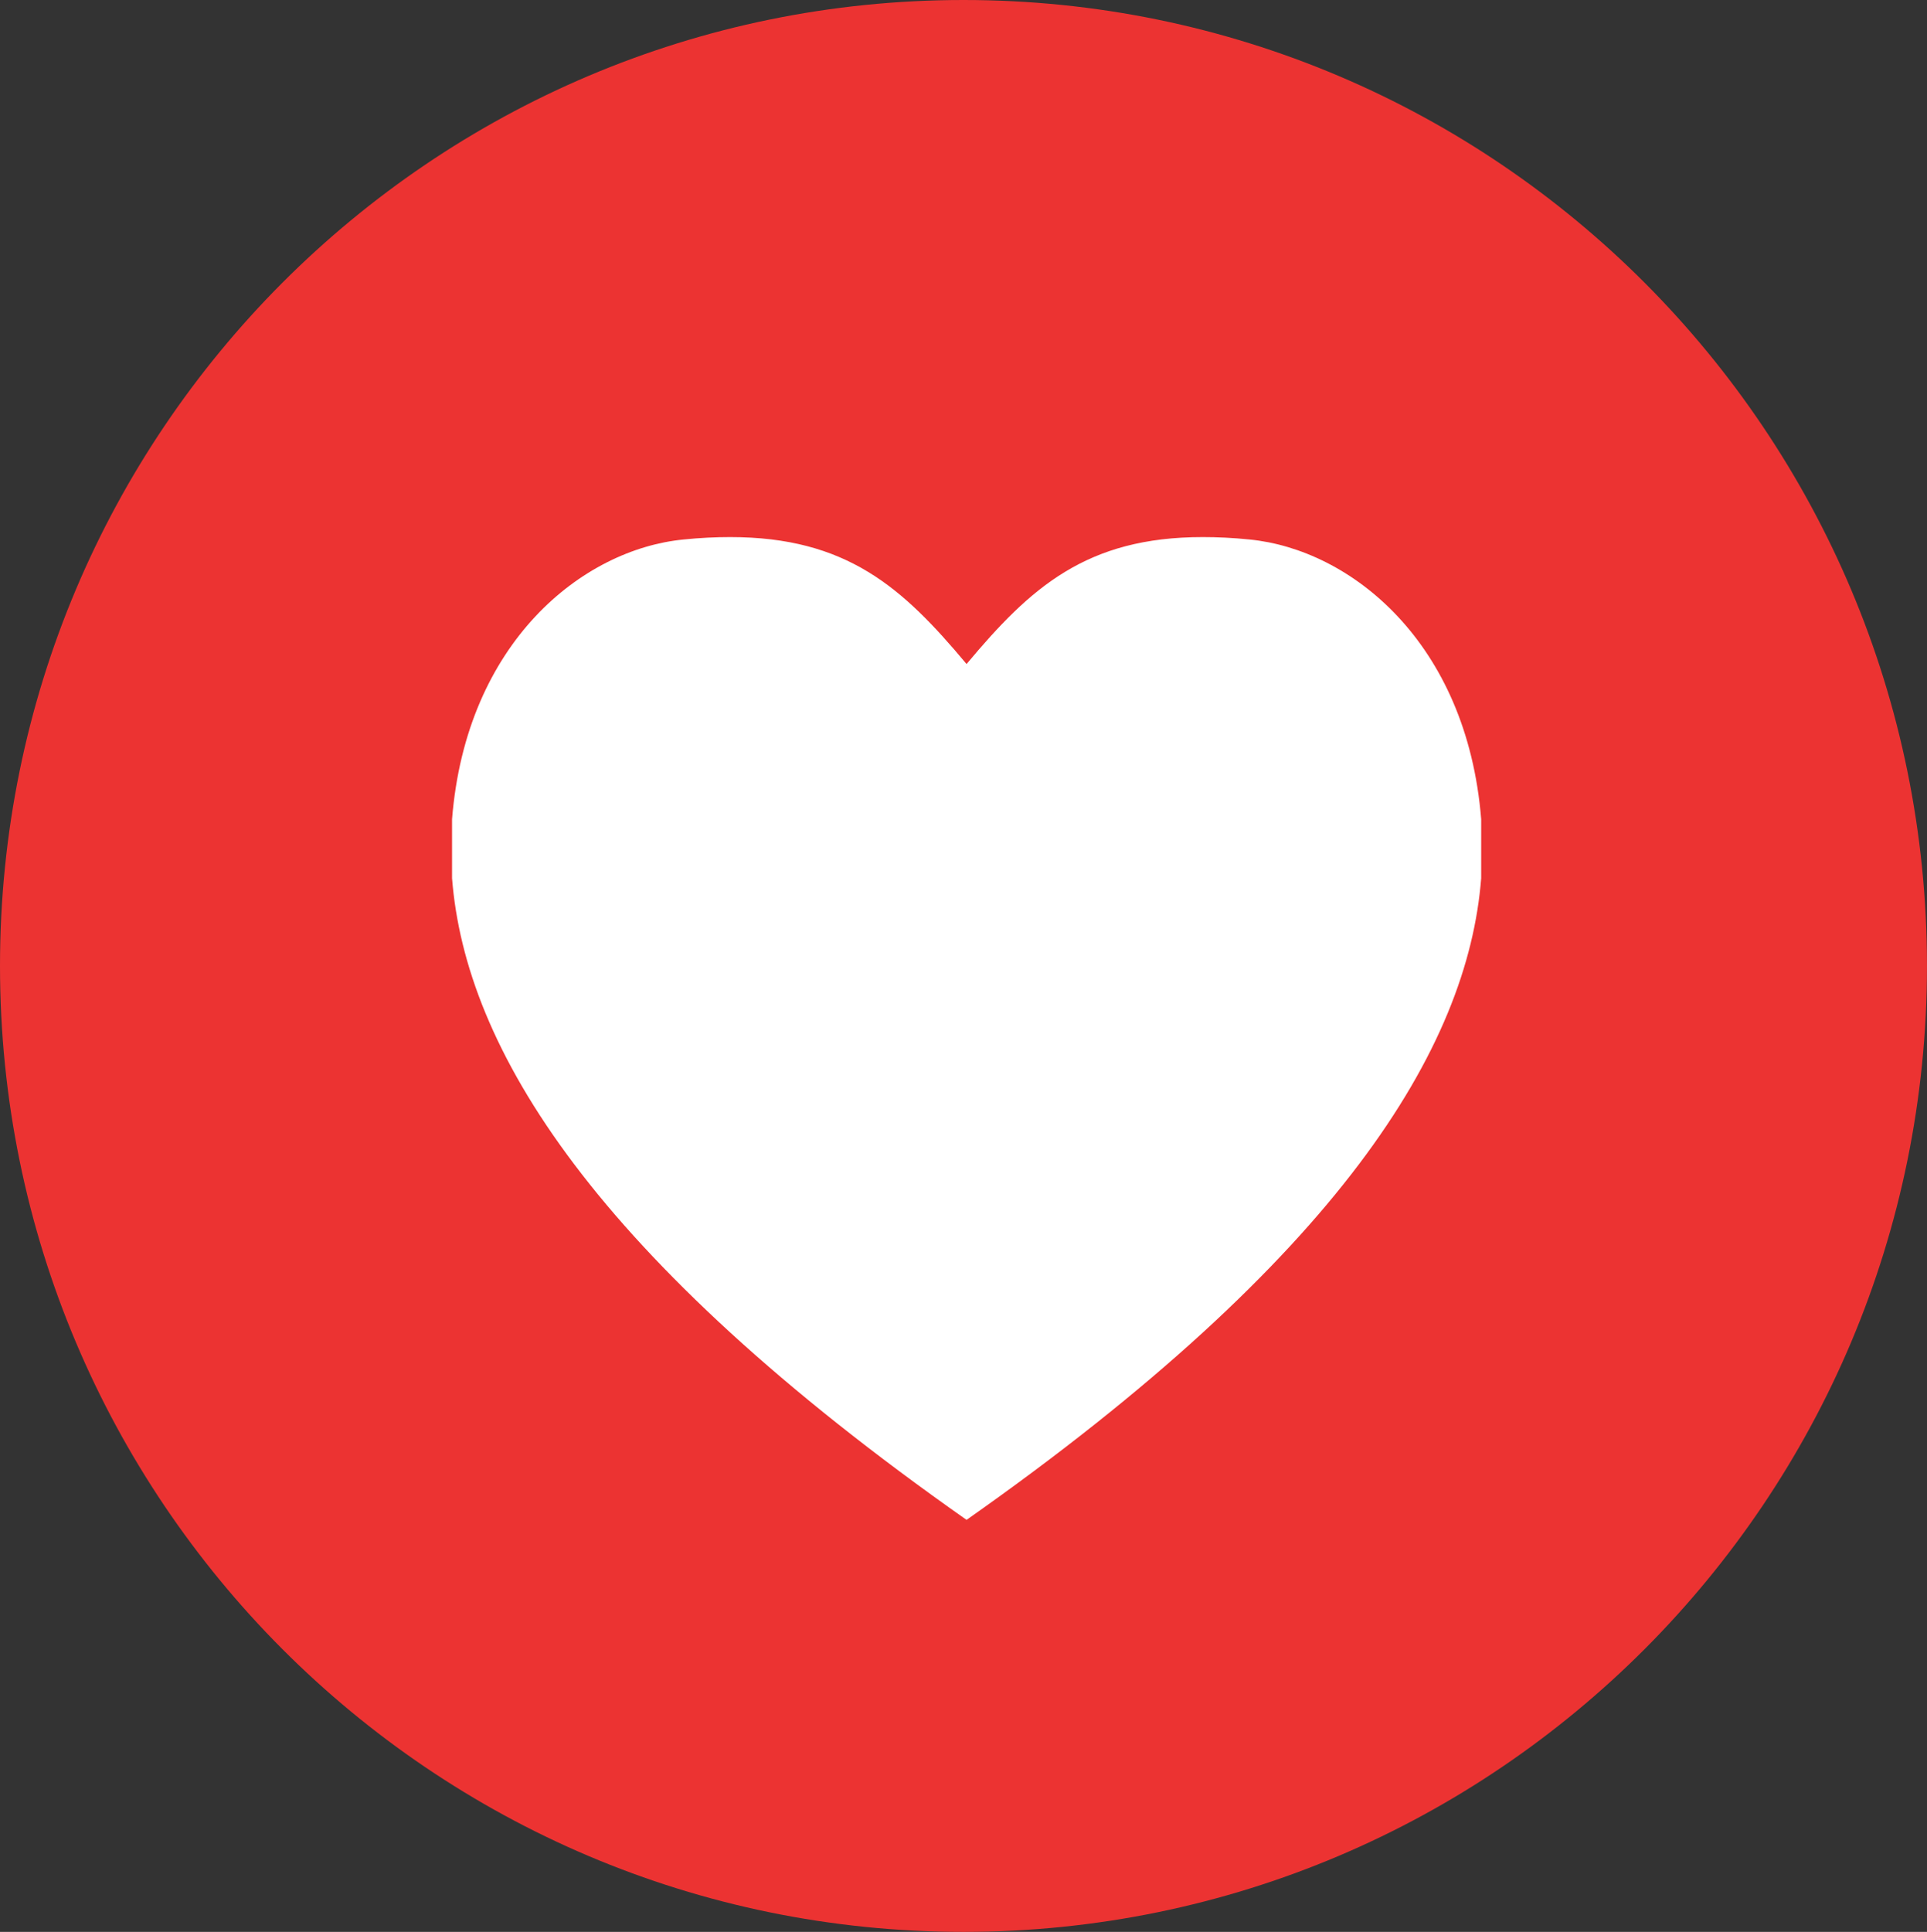
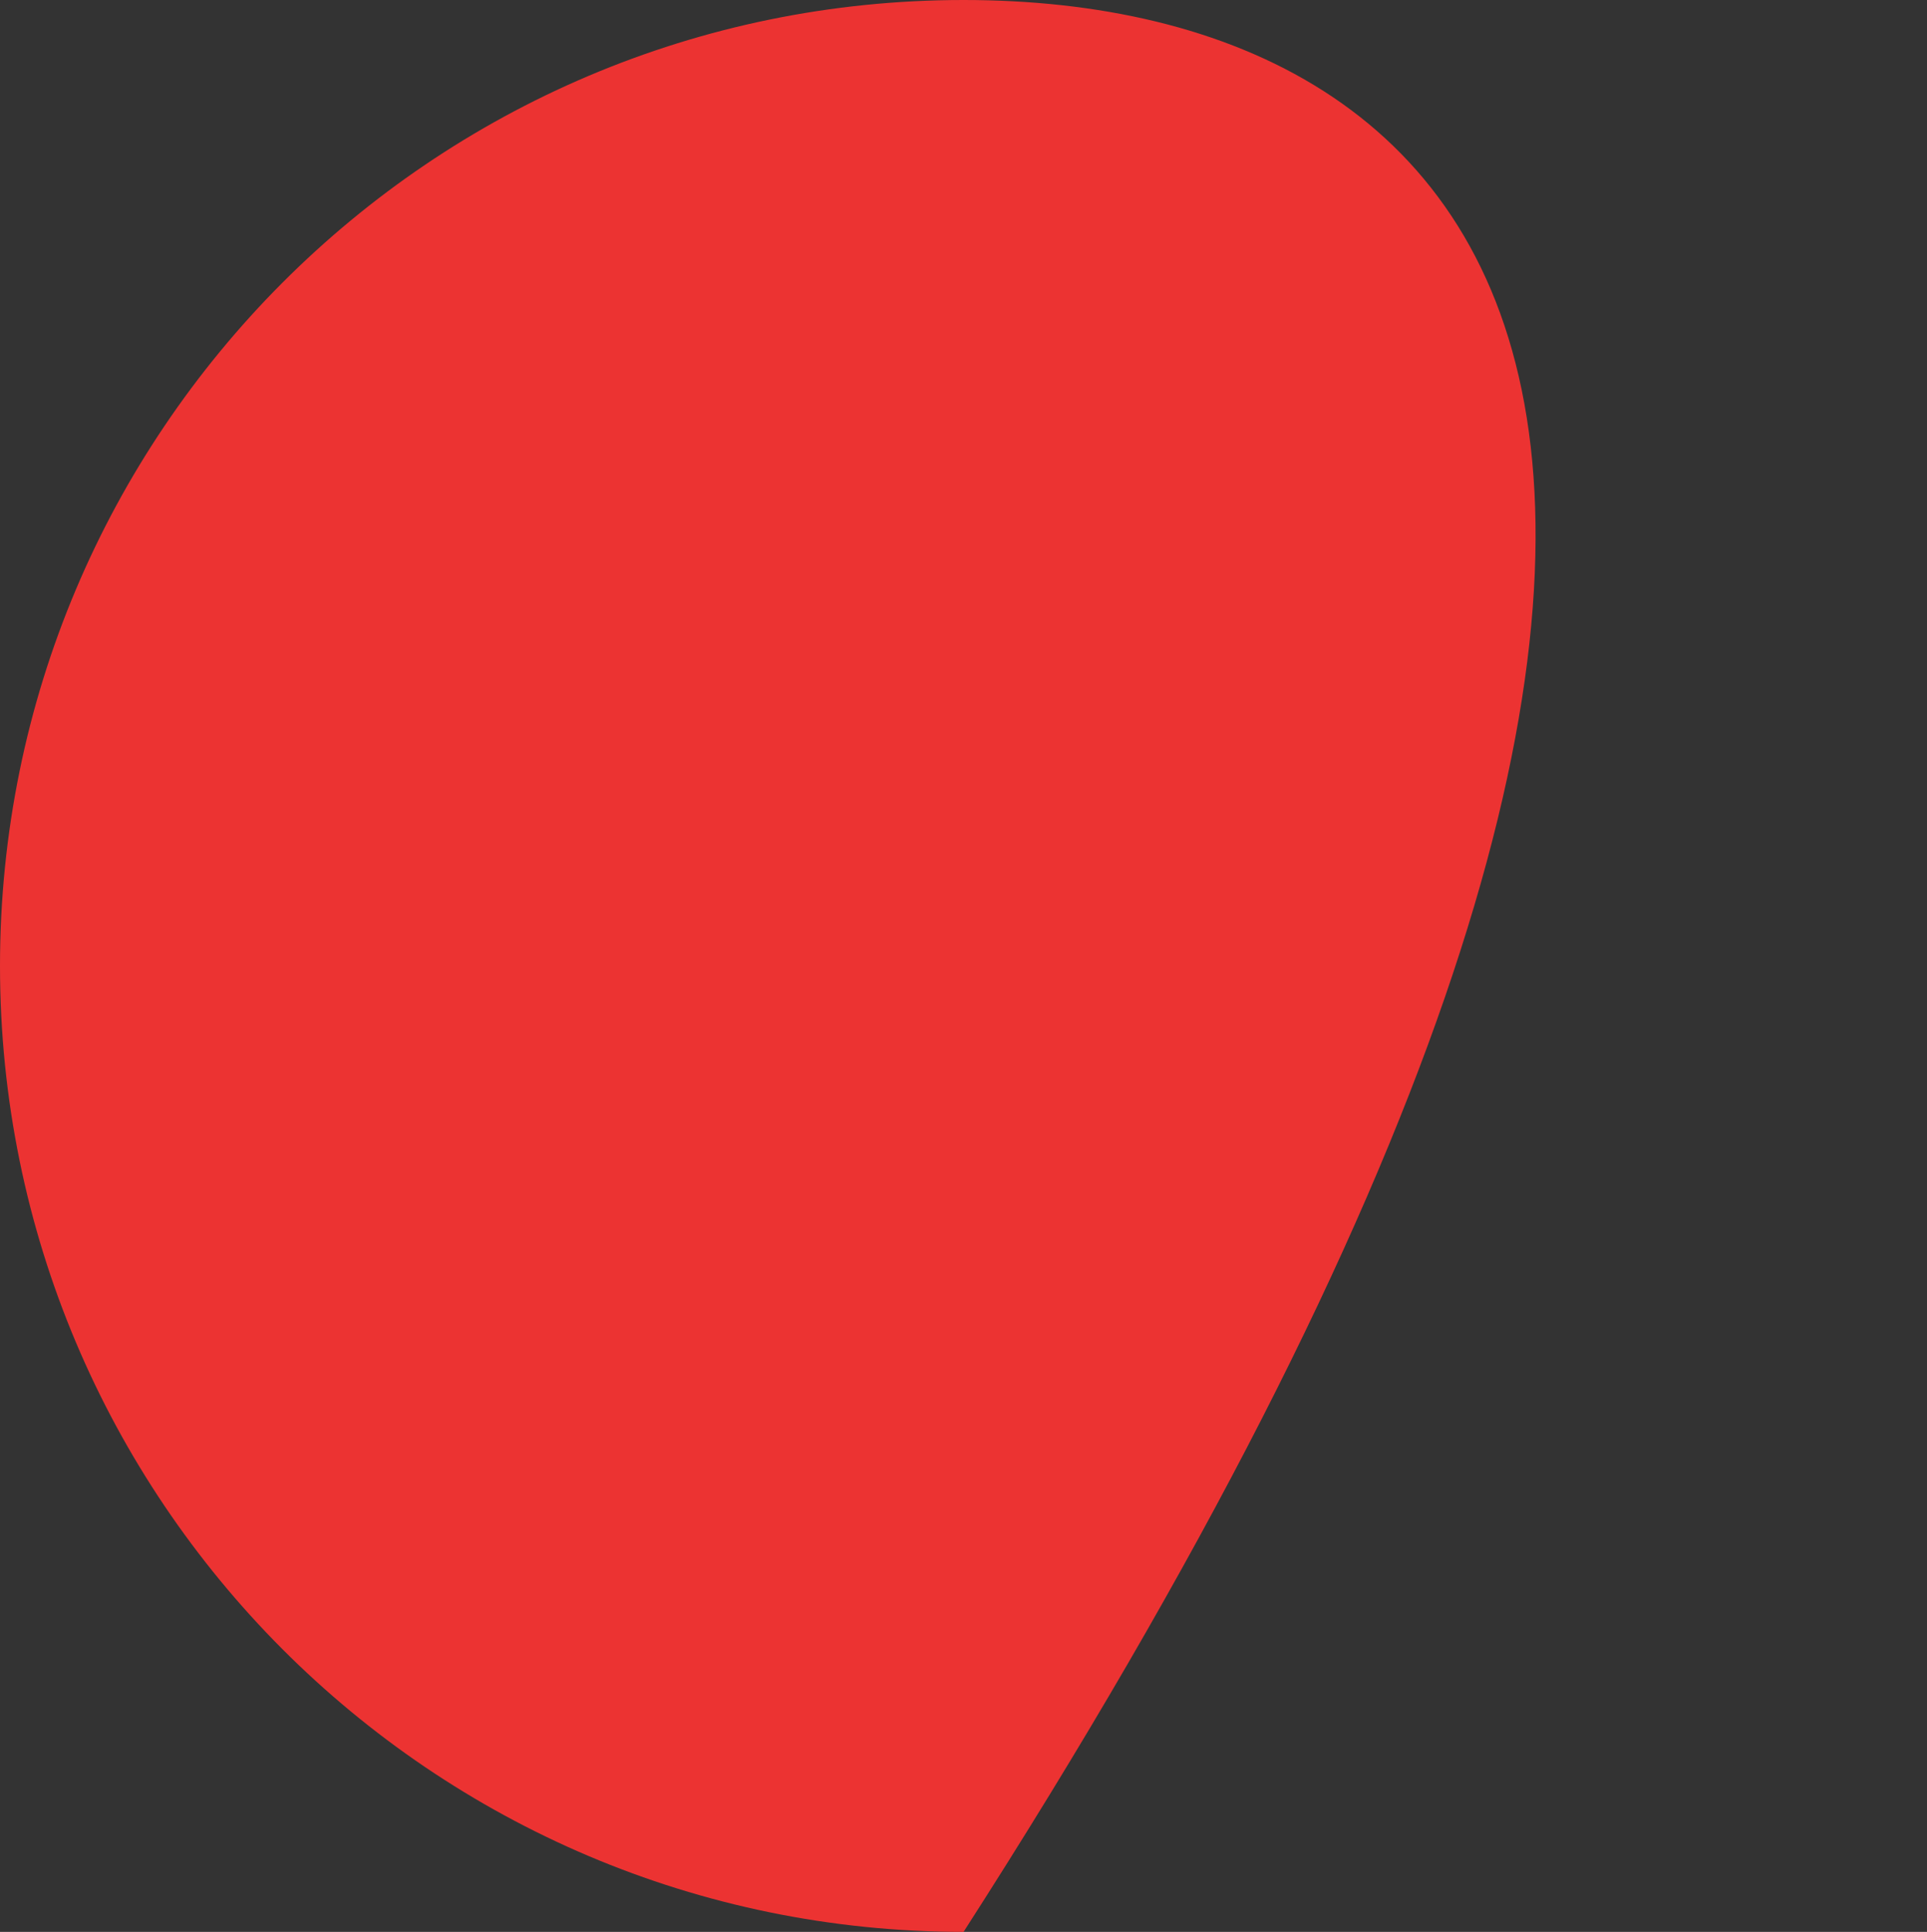
<svg xmlns="http://www.w3.org/2000/svg" xmlns:ns1="http://sodipodi.sourceforge.net/DTD/sodipodi-0.dtd" xmlns:ns2="http://www.inkscape.org/namespaces/inkscape" width="99.766" height="100" version="1.1" id="svg38" ns1:docname="Fight for the Future icon.svg" ns2:version="1.4 (86a8ad7, 2024-10-11)">
  <rect width="100%" height="100%" fill="#333333" stroke="none" />
  <ns1:namedview id="namedview1" pagecolor="#ffffff" bordercolor="#000000" borderopacity="0.25" ns2:showpageshadow="2" ns2:pageopacity="0.0" ns2:pagecheckerboard="0" ns2:deskcolor="#d1d1d1" ns2:zoom="6.6690778" ns2:cx="103.01274" ns2:cy="45.358595" ns2:window-width="3840" ns2:window-height="2054" ns2:window-x="-11" ns2:window-y="-11" ns2:window-maximized="1" ns2:current-layer="svg38" />
  <desc id="desc4">Created with Sketch.</desc>
  <defs id="defs7" />
  <g id="g1" transform="scale(1.456)" style="stroke-width:0.687">
-     <path d="M 34.262,0 C 15.341,0 0,15.375 0,34.338 0,53.306 15.341,68.681 34.262,68.681 c 18.919,0 34.258,-15.375 34.258,-34.343 C 68.52,15.375 53.182,0 34.262,0 Z" id="Fill-33" fill="#ec3332" style="stroke-width:0.687" />
-     <path d="m 44.43,19.18 c -0.589,-0.061 -1.14,-0.086 -1.662,-0.086 -4.139,0 -6.123,1.792 -8.399,4.513 -2.274,-2.721 -4.263,-4.513 -8.405,-4.513 -0.513,0 -1.064,0.025 -1.657,0.086 -3.585,0.348 -7.73,3.639 -8.233,9.944 v 2.097 c 0.471,6.035 5.01,13.475 18.295,22.812 C 47.653,44.695 52.197,37.256 52.668,31.221 V 29.124 C 52.16,22.82 48.015,19.529 44.43,19.18" id="Fill-36" fill="#ffffff" style="stroke-width:0.687" />
+     <path d="M 34.262,0 C 15.341,0 0,15.375 0,34.338 0,53.306 15.341,68.681 34.262,68.681 C 68.52,15.375 53.182,0 34.262,0 Z" id="Fill-33" fill="#ec3332" style="stroke-width:0.687" />
  </g>
</svg>